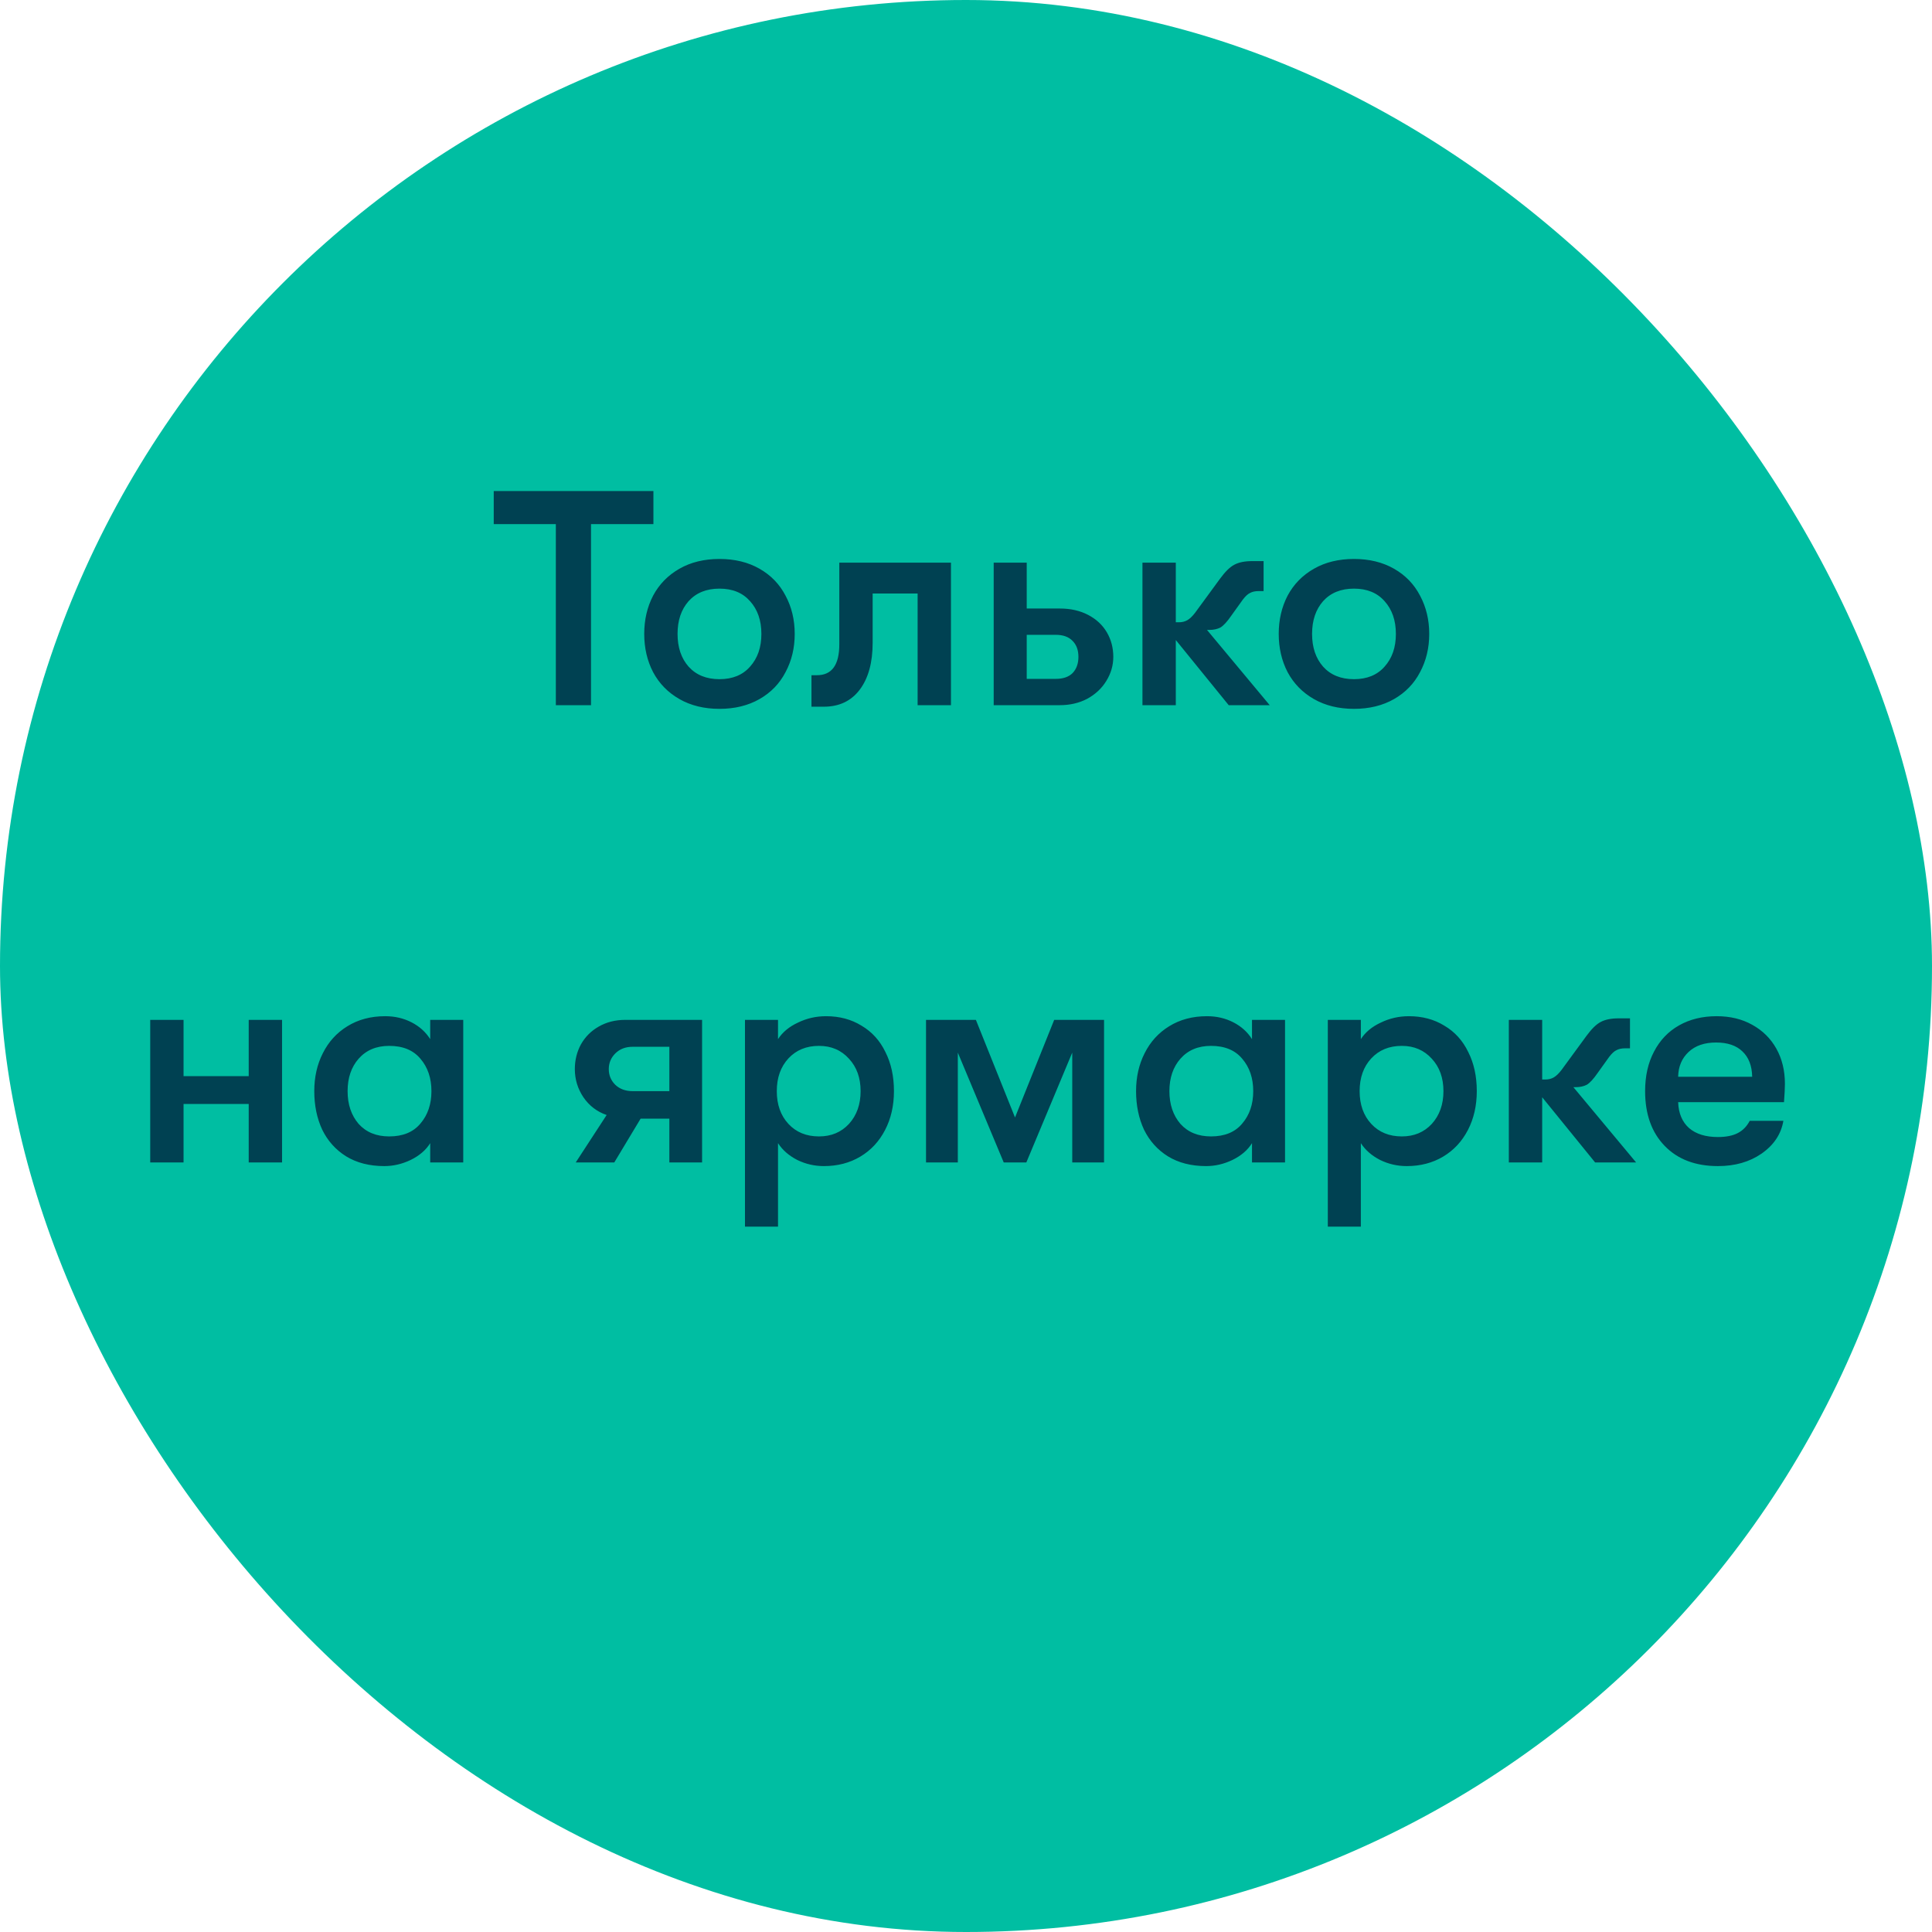
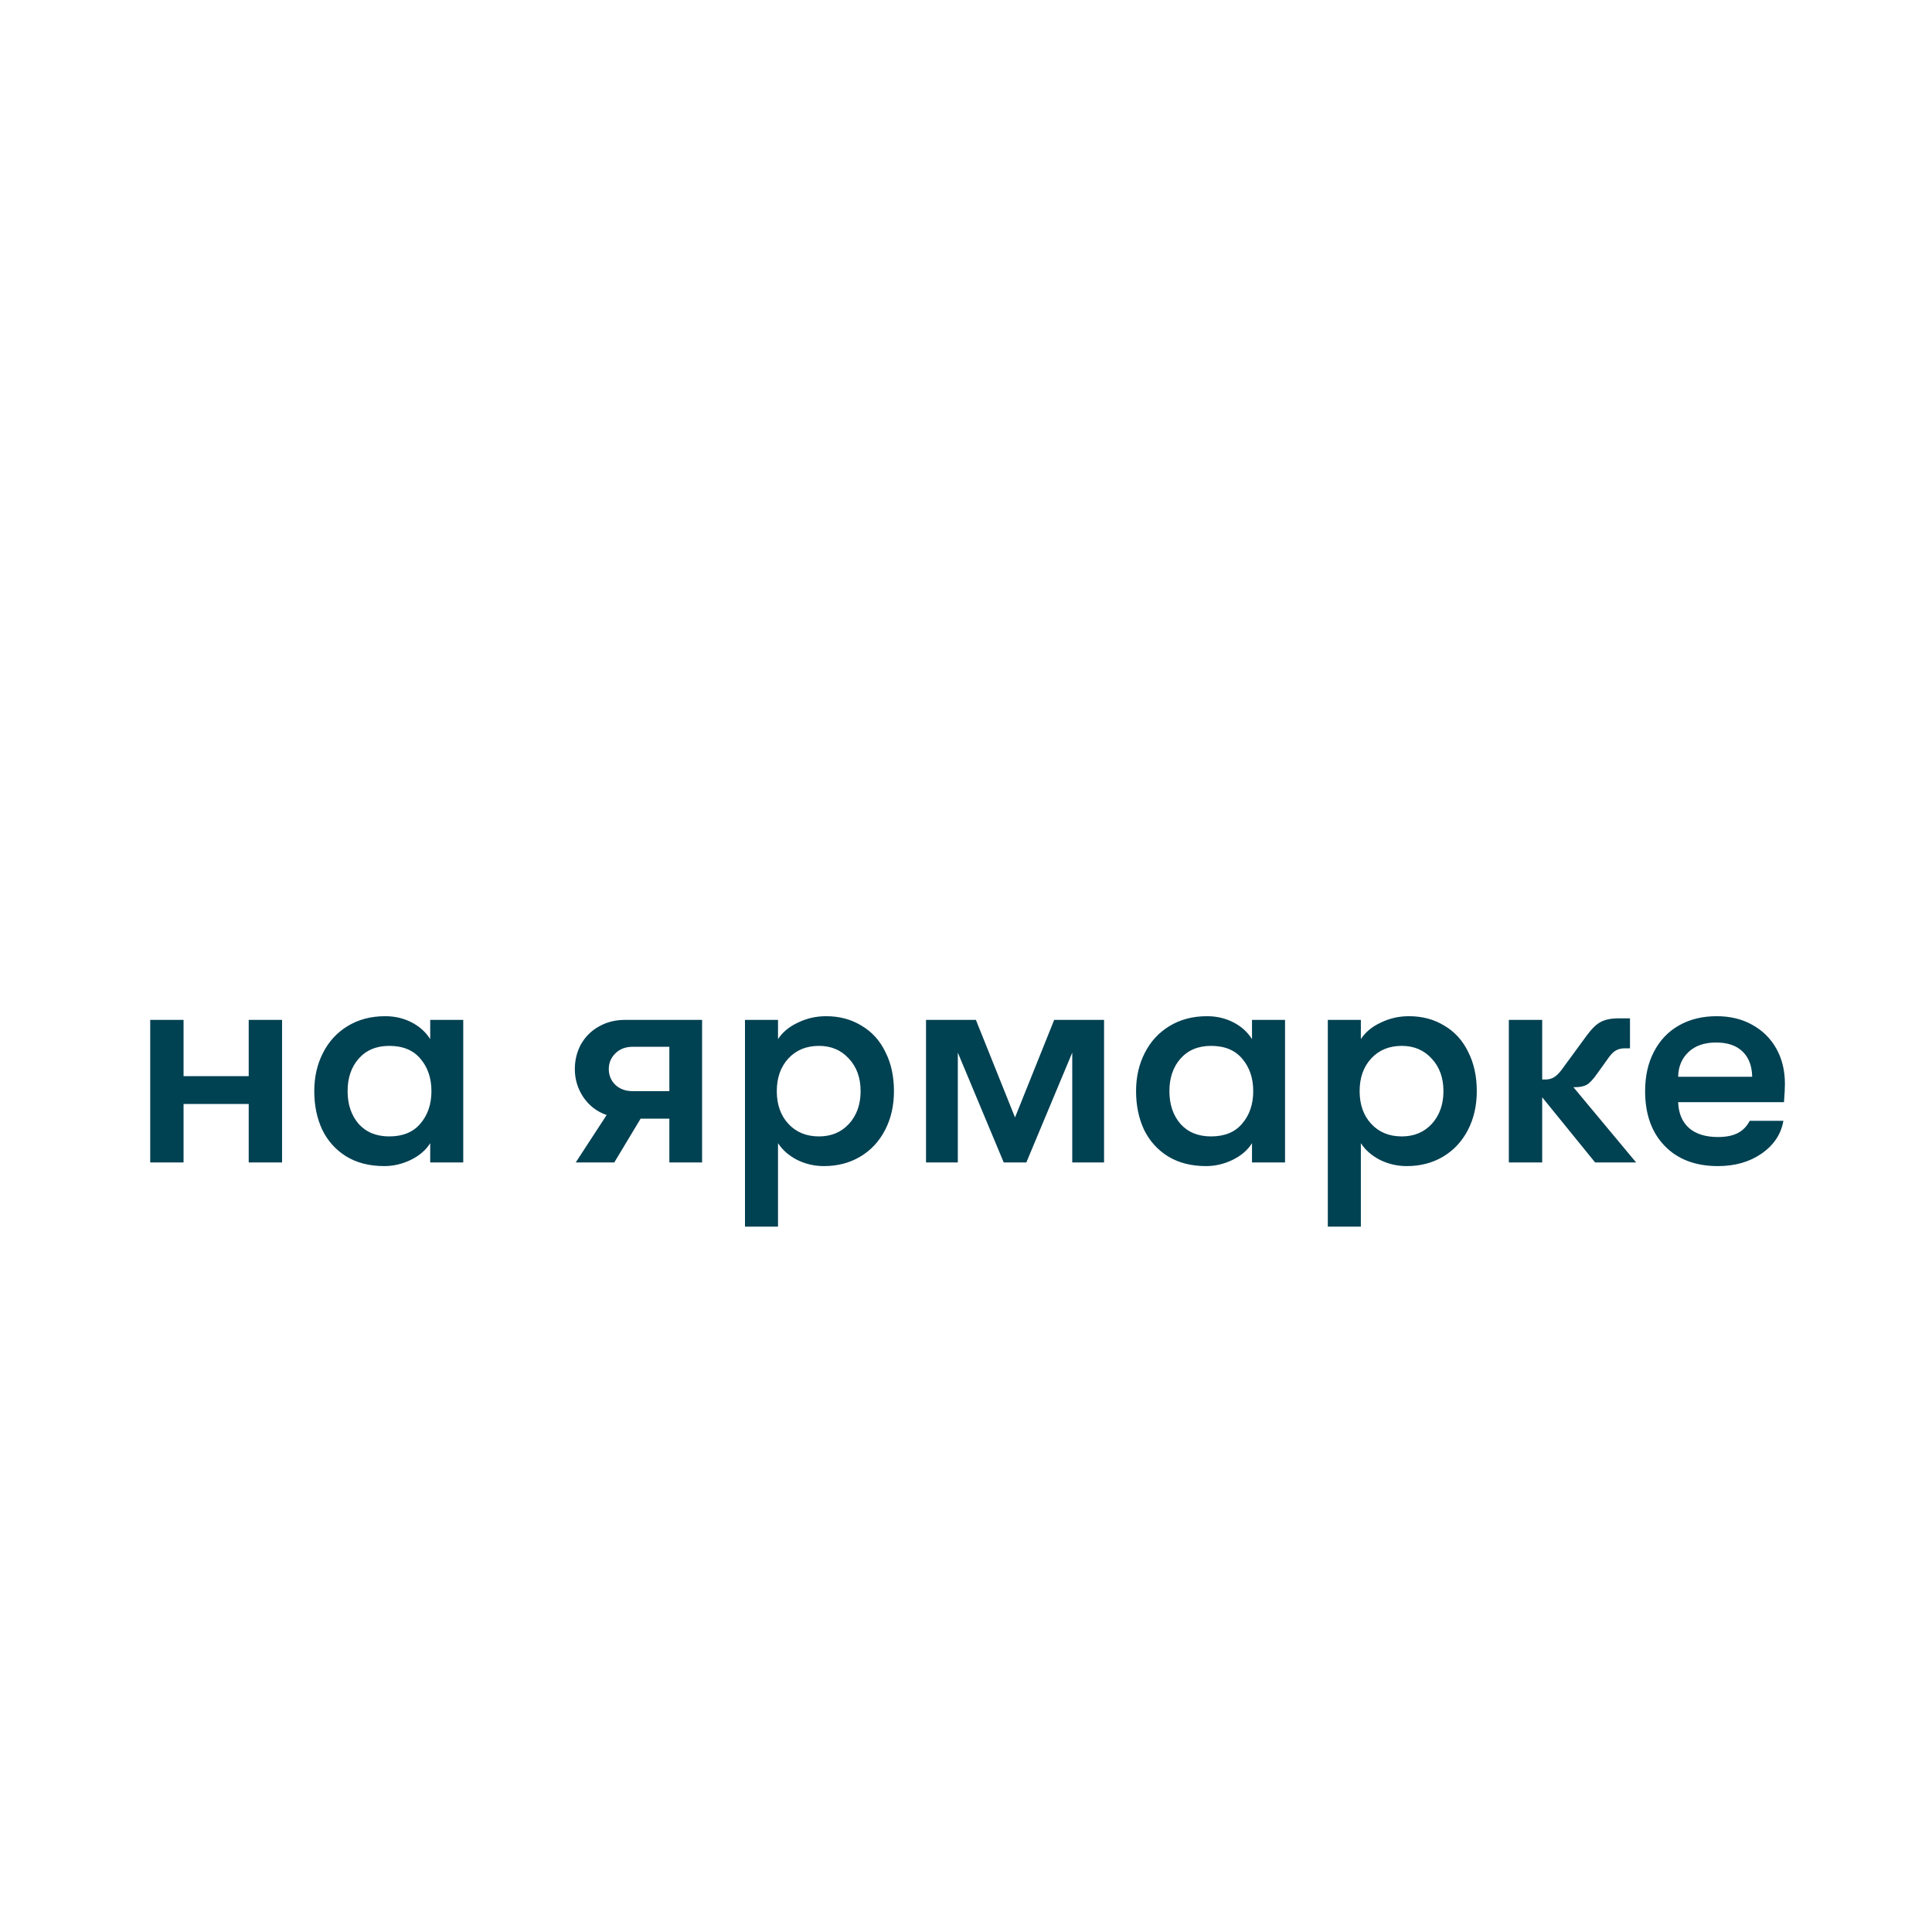
<svg xmlns="http://www.w3.org/2000/svg" width="120" height="120" viewBox="0 0 120 120" fill="none">
-   <rect width="120" height="120" rx="60" fill="#00BEA2" />
-   <path d="M34.524 32.552H30.667V30.5H40.585V32.552H36.709V43.8H34.524V32.552ZM44.688 44.028C43.737 44.028 42.908 43.825 42.199 43.42C41.489 43.014 40.944 42.457 40.565 41.748C40.197 41.038 40.014 40.247 40.014 39.373C40.014 38.499 40.197 37.707 40.565 36.998C40.944 36.288 41.489 35.731 42.199 35.326C42.908 34.92 43.737 34.718 44.688 34.718C45.638 34.718 46.467 34.92 47.176 35.326C47.886 35.731 48.424 36.288 48.791 36.998C49.172 37.707 49.361 38.499 49.361 39.373C49.361 40.247 49.172 41.038 48.791 41.748C48.424 42.457 47.886 43.014 47.176 43.42C46.467 43.825 45.638 44.028 44.688 44.028ZM44.688 42.185C45.498 42.185 46.132 41.925 46.587 41.406C47.056 40.886 47.291 40.209 47.291 39.373C47.291 38.537 47.056 37.859 46.587 37.34C46.132 36.821 45.498 36.561 44.688 36.561C43.877 36.561 43.237 36.821 42.769 37.34C42.312 37.859 42.084 38.537 42.084 39.373C42.084 40.209 42.312 40.886 42.769 41.406C43.237 41.925 43.877 42.185 44.688 42.185ZM50.744 41.938C51.669 41.938 52.131 41.298 52.131 40.019V34.946H59.066V43.8H56.995V36.865H54.202V39.924C54.202 41.153 53.936 42.121 53.404 42.831C52.872 43.54 52.125 43.895 51.162 43.895H50.402V41.938H50.744ZM63.772 34.946V37.796H65.824C66.495 37.796 67.084 37.929 67.591 38.195C68.097 38.461 68.484 38.822 68.75 39.278C69.016 39.734 69.149 40.24 69.149 40.798C69.149 41.33 69.003 41.83 68.712 42.299C68.433 42.755 68.04 43.122 67.534 43.401C67.027 43.667 66.457 43.8 65.824 43.8H61.72V34.946H63.772ZM63.772 42.166H65.577C66.033 42.166 66.381 42.045 66.622 41.805C66.862 41.551 66.983 41.216 66.983 40.798C66.983 40.38 66.862 40.05 66.622 39.81C66.381 39.556 66.033 39.43 65.577 39.43H63.772V42.166ZM76.318 43.8L73.031 39.753V43.8H70.96V34.946H73.031V38.651H73.221C73.424 38.651 73.601 38.606 73.753 38.518C73.905 38.429 74.063 38.277 74.228 38.062L75.786 35.934C76.103 35.503 76.394 35.218 76.66 35.079C76.939 34.927 77.312 34.851 77.781 34.851H78.484V36.713H78.18C77.965 36.713 77.787 36.751 77.648 36.827C77.508 36.89 77.356 37.029 77.192 37.245L76.47 38.252C76.216 38.619 75.995 38.86 75.805 38.974C75.615 39.075 75.38 39.126 75.102 39.126H74.969L78.864 43.8H76.318ZM84.098 44.028C83.148 44.028 82.318 43.825 81.609 43.42C80.899 43.014 80.355 42.457 79.975 41.748C79.607 41.038 79.424 40.247 79.424 39.373C79.424 38.499 79.607 37.707 79.975 36.998C80.355 36.288 80.899 35.731 81.609 35.326C82.318 34.92 83.148 34.718 84.098 34.718C85.048 34.718 85.877 34.92 86.587 35.326C87.296 35.731 87.834 36.288 88.202 36.998C88.582 37.707 88.772 38.499 88.772 39.373C88.772 40.247 88.582 41.038 88.202 41.748C87.834 42.457 87.296 43.014 86.587 43.42C85.877 43.825 85.048 44.028 84.098 44.028ZM84.098 42.185C84.908 42.185 85.542 41.925 85.998 41.406C86.466 40.886 86.701 40.209 86.701 39.373C86.701 38.537 86.466 37.859 85.998 37.34C85.542 36.821 84.908 36.561 84.098 36.561C83.287 36.561 82.647 36.821 82.179 37.34C81.723 37.859 81.495 38.537 81.495 39.373C81.495 40.209 81.723 40.886 82.179 41.406C82.647 41.925 83.287 42.185 84.098 42.185Z" fill="#004152" />
  <path d="M9.33 63.346H11.401V66.842H15.448V63.346H17.519V72.2H15.448V68.571H11.401V72.2H9.33V63.346ZM23.87 72.428C22.946 72.428 22.154 72.225 21.495 71.82C20.849 71.415 20.355 70.864 20.014 70.167C19.684 69.458 19.52 68.66 19.52 67.773C19.52 66.899 19.697 66.114 20.052 65.417C20.406 64.708 20.913 64.15 21.572 63.745C22.243 63.327 23.028 63.118 23.927 63.118C24.523 63.118 25.067 63.245 25.561 63.498C26.055 63.752 26.442 64.1 26.721 64.543V63.346H28.773V72.2H26.721V71.003C26.454 71.434 26.049 71.782 25.505 72.048C24.973 72.302 24.428 72.428 23.87 72.428ZM24.174 70.585C25.023 70.585 25.669 70.319 26.113 69.787C26.569 69.255 26.797 68.584 26.797 67.773C26.797 66.963 26.569 66.291 26.113 65.759C25.669 65.227 25.023 64.961 24.174 64.961C23.377 64.961 22.743 65.227 22.274 65.759C21.819 66.278 21.59 66.95 21.59 67.773C21.59 68.597 21.819 69.274 22.274 69.806C22.743 70.326 23.377 70.585 24.174 70.585ZM37.68 69.255C37.084 69.052 36.603 68.685 36.236 68.153C35.881 67.621 35.704 67.038 35.704 66.405C35.704 65.848 35.83 65.335 36.084 64.866C36.35 64.397 36.717 64.03 37.186 63.764C37.667 63.486 38.218 63.346 38.839 63.346H43.608V72.2H41.575V69.483H39.789L38.155 72.2H35.761L37.68 69.255ZM41.575 67.773V65.018H39.295C38.851 65.018 38.49 65.157 38.212 65.436C37.946 65.702 37.813 66.025 37.813 66.405C37.813 66.785 37.946 67.108 38.212 67.374C38.49 67.64 38.851 67.773 39.295 67.773H41.575ZM51.307 63.118C52.143 63.118 52.878 63.315 53.511 63.707C54.157 64.087 54.651 64.632 54.993 65.341C55.348 66.038 55.525 66.849 55.525 67.773C55.525 68.672 55.342 69.477 54.974 70.186C54.607 70.895 54.094 71.447 53.435 71.839C52.777 72.232 52.023 72.428 51.174 72.428C50.592 72.428 50.041 72.302 49.521 72.048C49.002 71.782 48.603 71.434 48.324 71.003V76.19H46.272V63.346H48.324V64.543C48.603 64.112 49.015 63.77 49.559 63.517C50.104 63.251 50.687 63.118 51.307 63.118ZM50.87 70.585C51.63 70.585 52.251 70.326 52.732 69.806C53.214 69.274 53.454 68.597 53.454 67.773C53.454 66.95 53.214 66.278 52.732 65.759C52.251 65.227 51.63 64.961 50.87 64.961C50.085 64.961 49.452 65.221 48.97 65.74C48.489 66.26 48.248 66.937 48.248 67.773C48.248 68.609 48.489 69.287 48.97 69.806C49.452 70.326 50.085 70.585 50.87 70.585ZM57.517 63.346H60.614L63.045 69.407L65.478 63.346H68.575V72.2H66.599V65.379L63.748 72.2H62.343L59.492 65.379V72.2H57.517V63.346ZM74.914 72.428C73.99 72.428 73.198 72.225 72.539 71.82C71.893 71.415 71.399 70.864 71.057 70.167C70.728 69.458 70.563 68.66 70.563 67.773C70.563 66.899 70.741 66.114 71.095 65.417C71.45 64.708 71.957 64.15 72.615 63.745C73.287 63.327 74.072 63.118 74.971 63.118C75.567 63.118 76.111 63.245 76.605 63.498C77.099 63.752 77.486 64.1 77.764 64.543V63.346H79.816V72.2H77.764V71.003C77.498 71.434 77.093 71.782 76.548 72.048C76.016 72.302 75.472 72.428 74.914 72.428ZM75.218 70.585C76.067 70.585 76.713 70.319 77.156 69.787C77.612 69.255 77.84 68.584 77.84 67.773C77.84 66.963 77.612 66.291 77.156 65.759C76.713 65.227 76.067 64.961 75.218 64.961C74.42 64.961 73.787 65.227 73.318 65.759C72.862 66.278 72.634 66.95 72.634 67.773C72.634 68.597 72.862 69.274 73.318 69.806C73.787 70.326 74.42 70.585 75.218 70.585ZM87.508 63.118C88.344 63.118 89.078 63.315 89.712 63.707C90.358 64.087 90.852 64.632 91.194 65.341C91.548 66.038 91.726 66.849 91.726 67.773C91.726 68.672 91.542 69.477 91.175 70.186C90.807 70.895 90.294 71.447 89.636 71.839C88.977 72.232 88.223 72.428 87.375 72.428C86.792 72.428 86.241 72.302 85.722 72.048C85.202 71.782 84.803 71.434 84.525 71.003V76.19H82.473V63.346H84.525V64.543C84.803 64.112 85.215 63.77 85.76 63.517C86.304 63.251 86.887 63.118 87.508 63.118ZM87.071 70.585C87.831 70.585 88.451 70.326 88.933 69.806C89.414 69.274 89.655 68.597 89.655 67.773C89.655 66.95 89.414 66.278 88.933 65.759C88.451 65.227 87.831 64.961 87.071 64.961C86.285 64.961 85.652 65.221 85.171 65.74C84.689 66.26 84.449 66.937 84.449 67.773C84.449 68.609 84.689 69.287 85.171 69.806C85.652 70.326 86.285 70.585 87.071 70.585ZM99.075 72.2L95.788 68.153V72.2H93.717V63.346H95.788V67.051H95.978C96.18 67.051 96.358 67.007 96.51 66.918C96.662 66.829 96.82 66.677 96.985 66.462L98.543 64.334C98.859 63.904 99.151 63.618 99.417 63.479C99.695 63.327 100.069 63.251 100.538 63.251H101.241V65.113H100.937C100.721 65.113 100.544 65.151 100.405 65.227C100.265 65.29 100.113 65.43 99.949 65.645L99.227 66.652C98.973 67.019 98.752 67.26 98.562 67.374C98.372 67.475 98.137 67.526 97.859 67.526H97.726L101.621 72.2H99.075ZM110.864 67.317C110.864 67.583 110.845 67.963 110.807 68.457H104.233C104.258 69.154 104.486 69.692 104.917 70.072C105.347 70.439 105.943 70.623 106.703 70.623C107.209 70.623 107.621 70.541 107.938 70.376C108.254 70.212 108.501 69.958 108.679 69.616H110.769C110.629 70.439 110.18 71.117 109.42 71.649C108.672 72.168 107.767 72.428 106.703 72.428C105.309 72.428 104.207 72.01 103.397 71.174C102.586 70.338 102.181 69.204 102.181 67.773C102.181 66.836 102.364 66.019 102.732 65.322C103.099 64.613 103.618 64.068 104.29 63.688C104.961 63.308 105.74 63.118 106.627 63.118C107.463 63.118 108.197 63.295 108.831 63.65C109.477 64.005 109.977 64.499 110.332 65.132C110.686 65.766 110.864 66.494 110.864 67.317ZM108.831 66.88C108.818 66.196 108.615 65.671 108.223 65.303C107.843 64.936 107.298 64.752 106.589 64.752C105.867 64.752 105.297 64.948 104.879 65.341C104.461 65.734 104.245 66.247 104.233 66.88H108.831Z" fill="#004152" />
</svg>